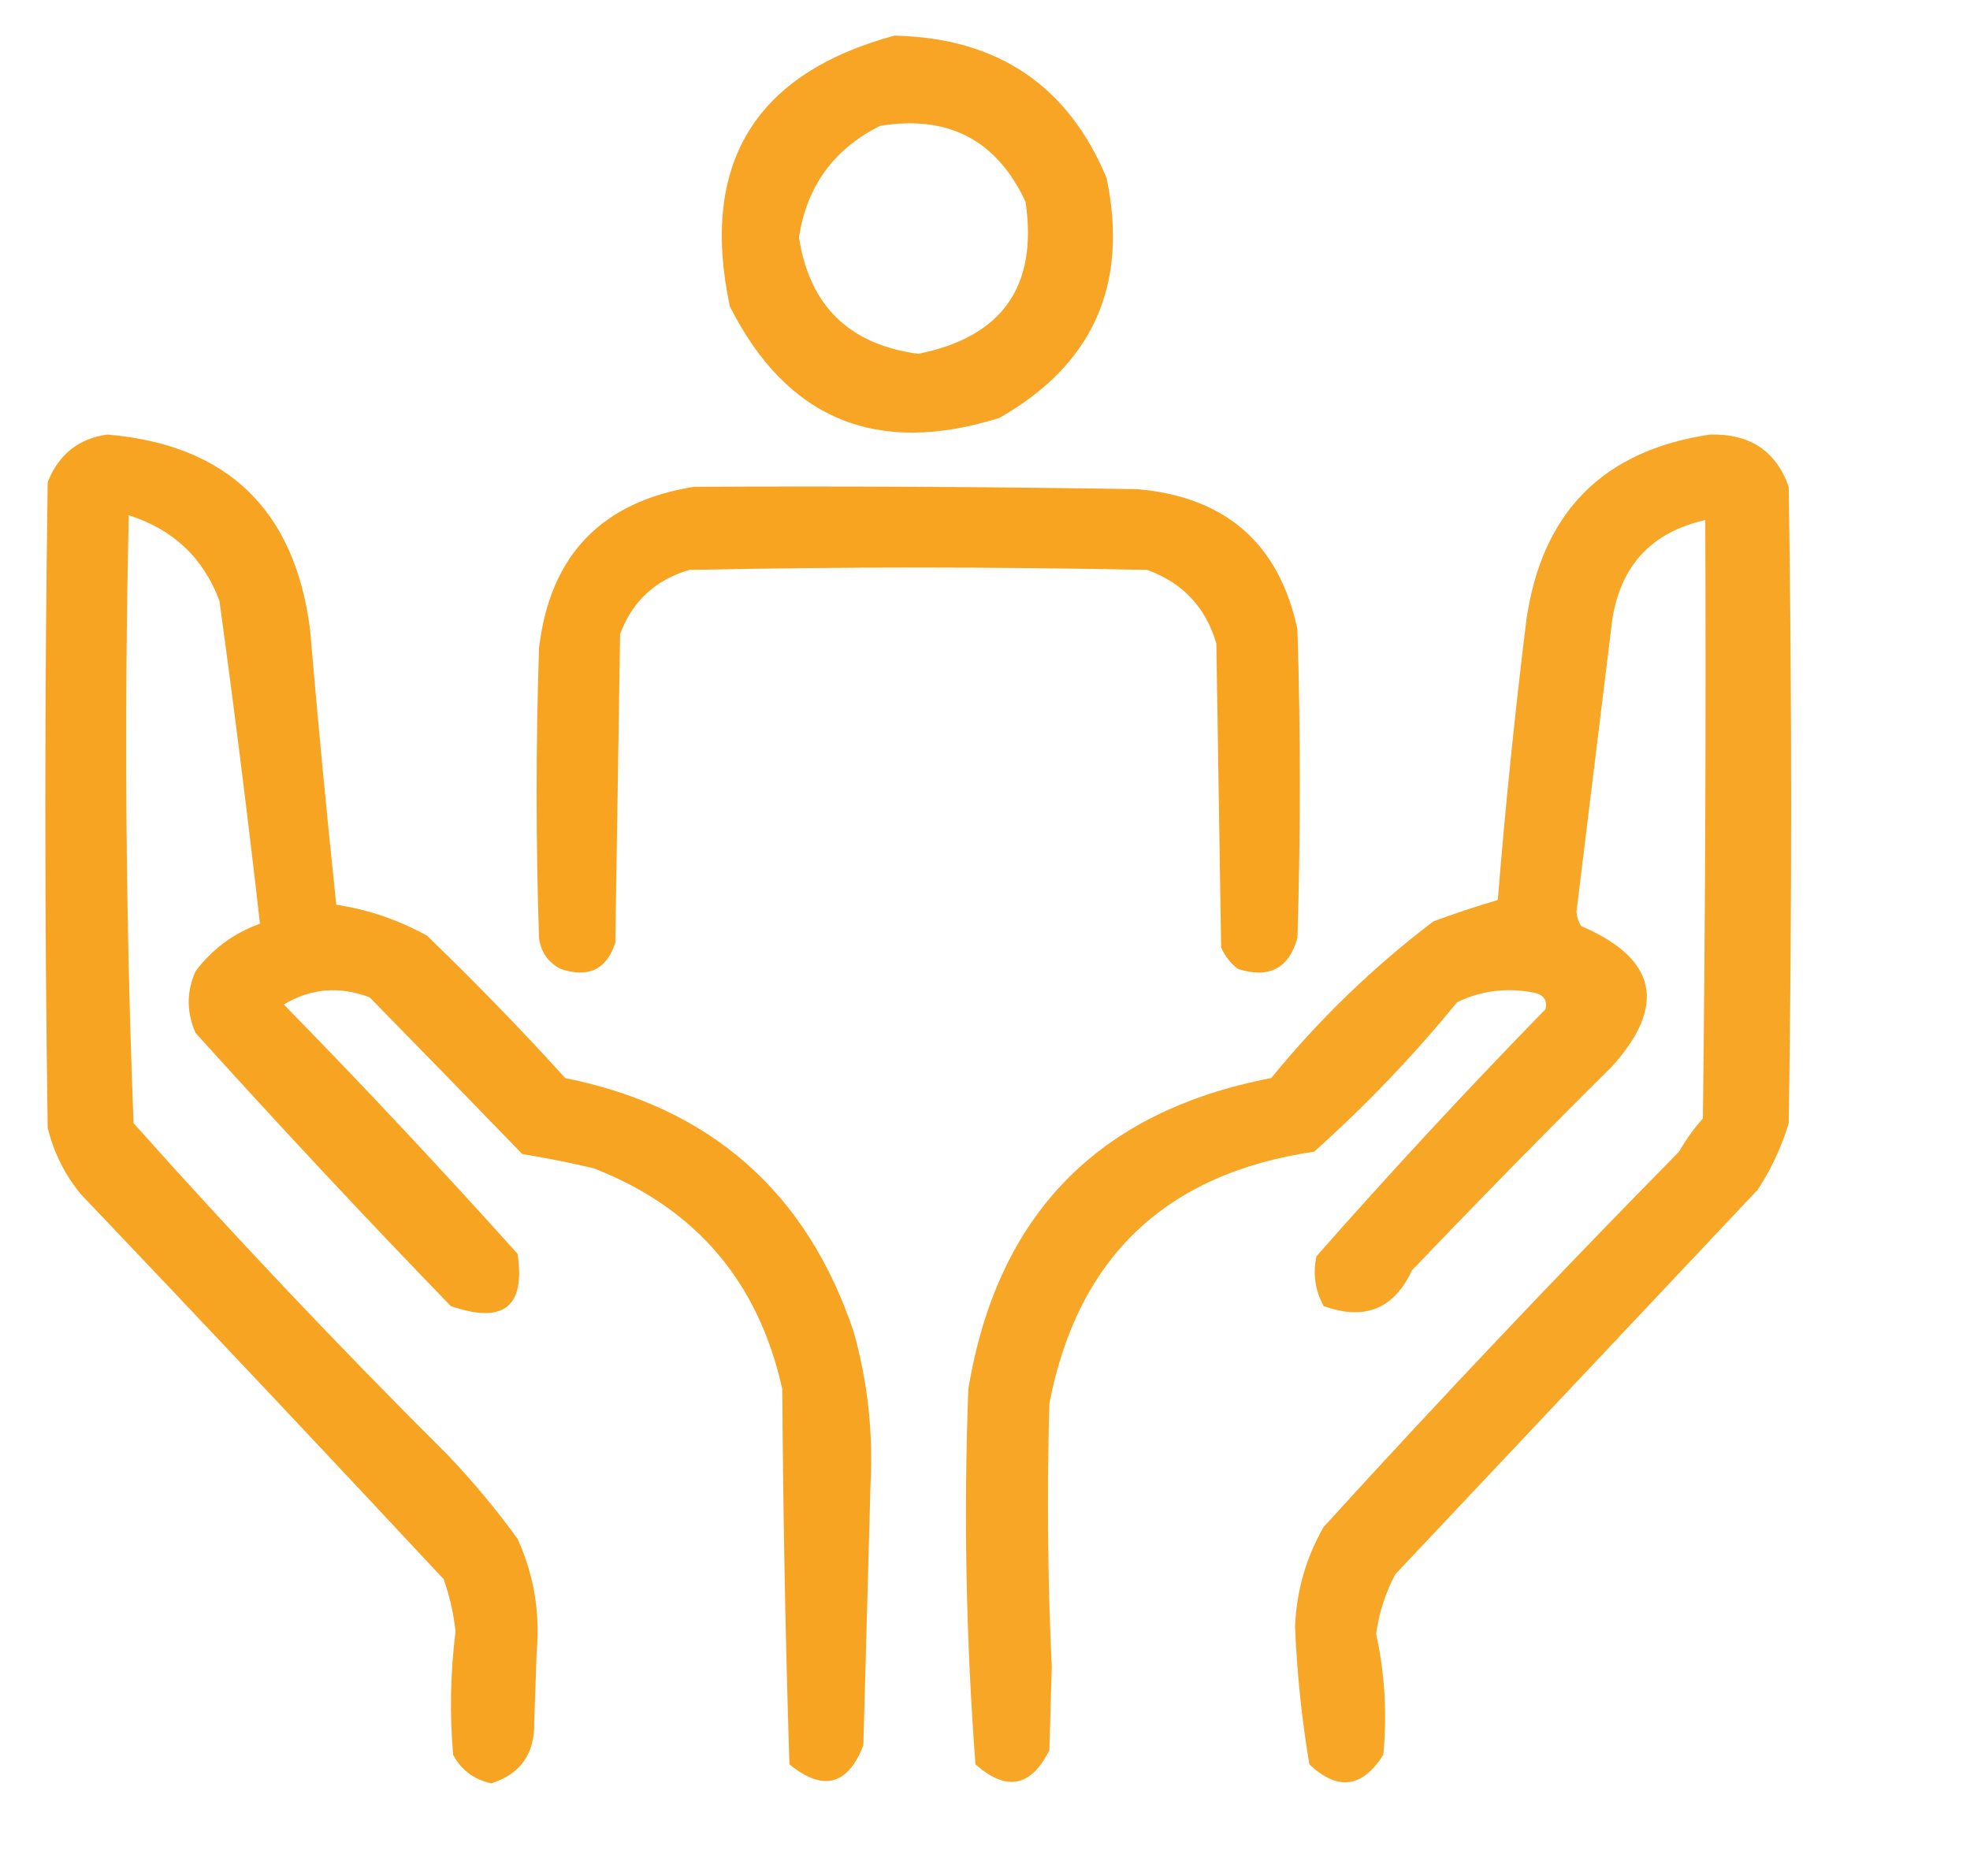
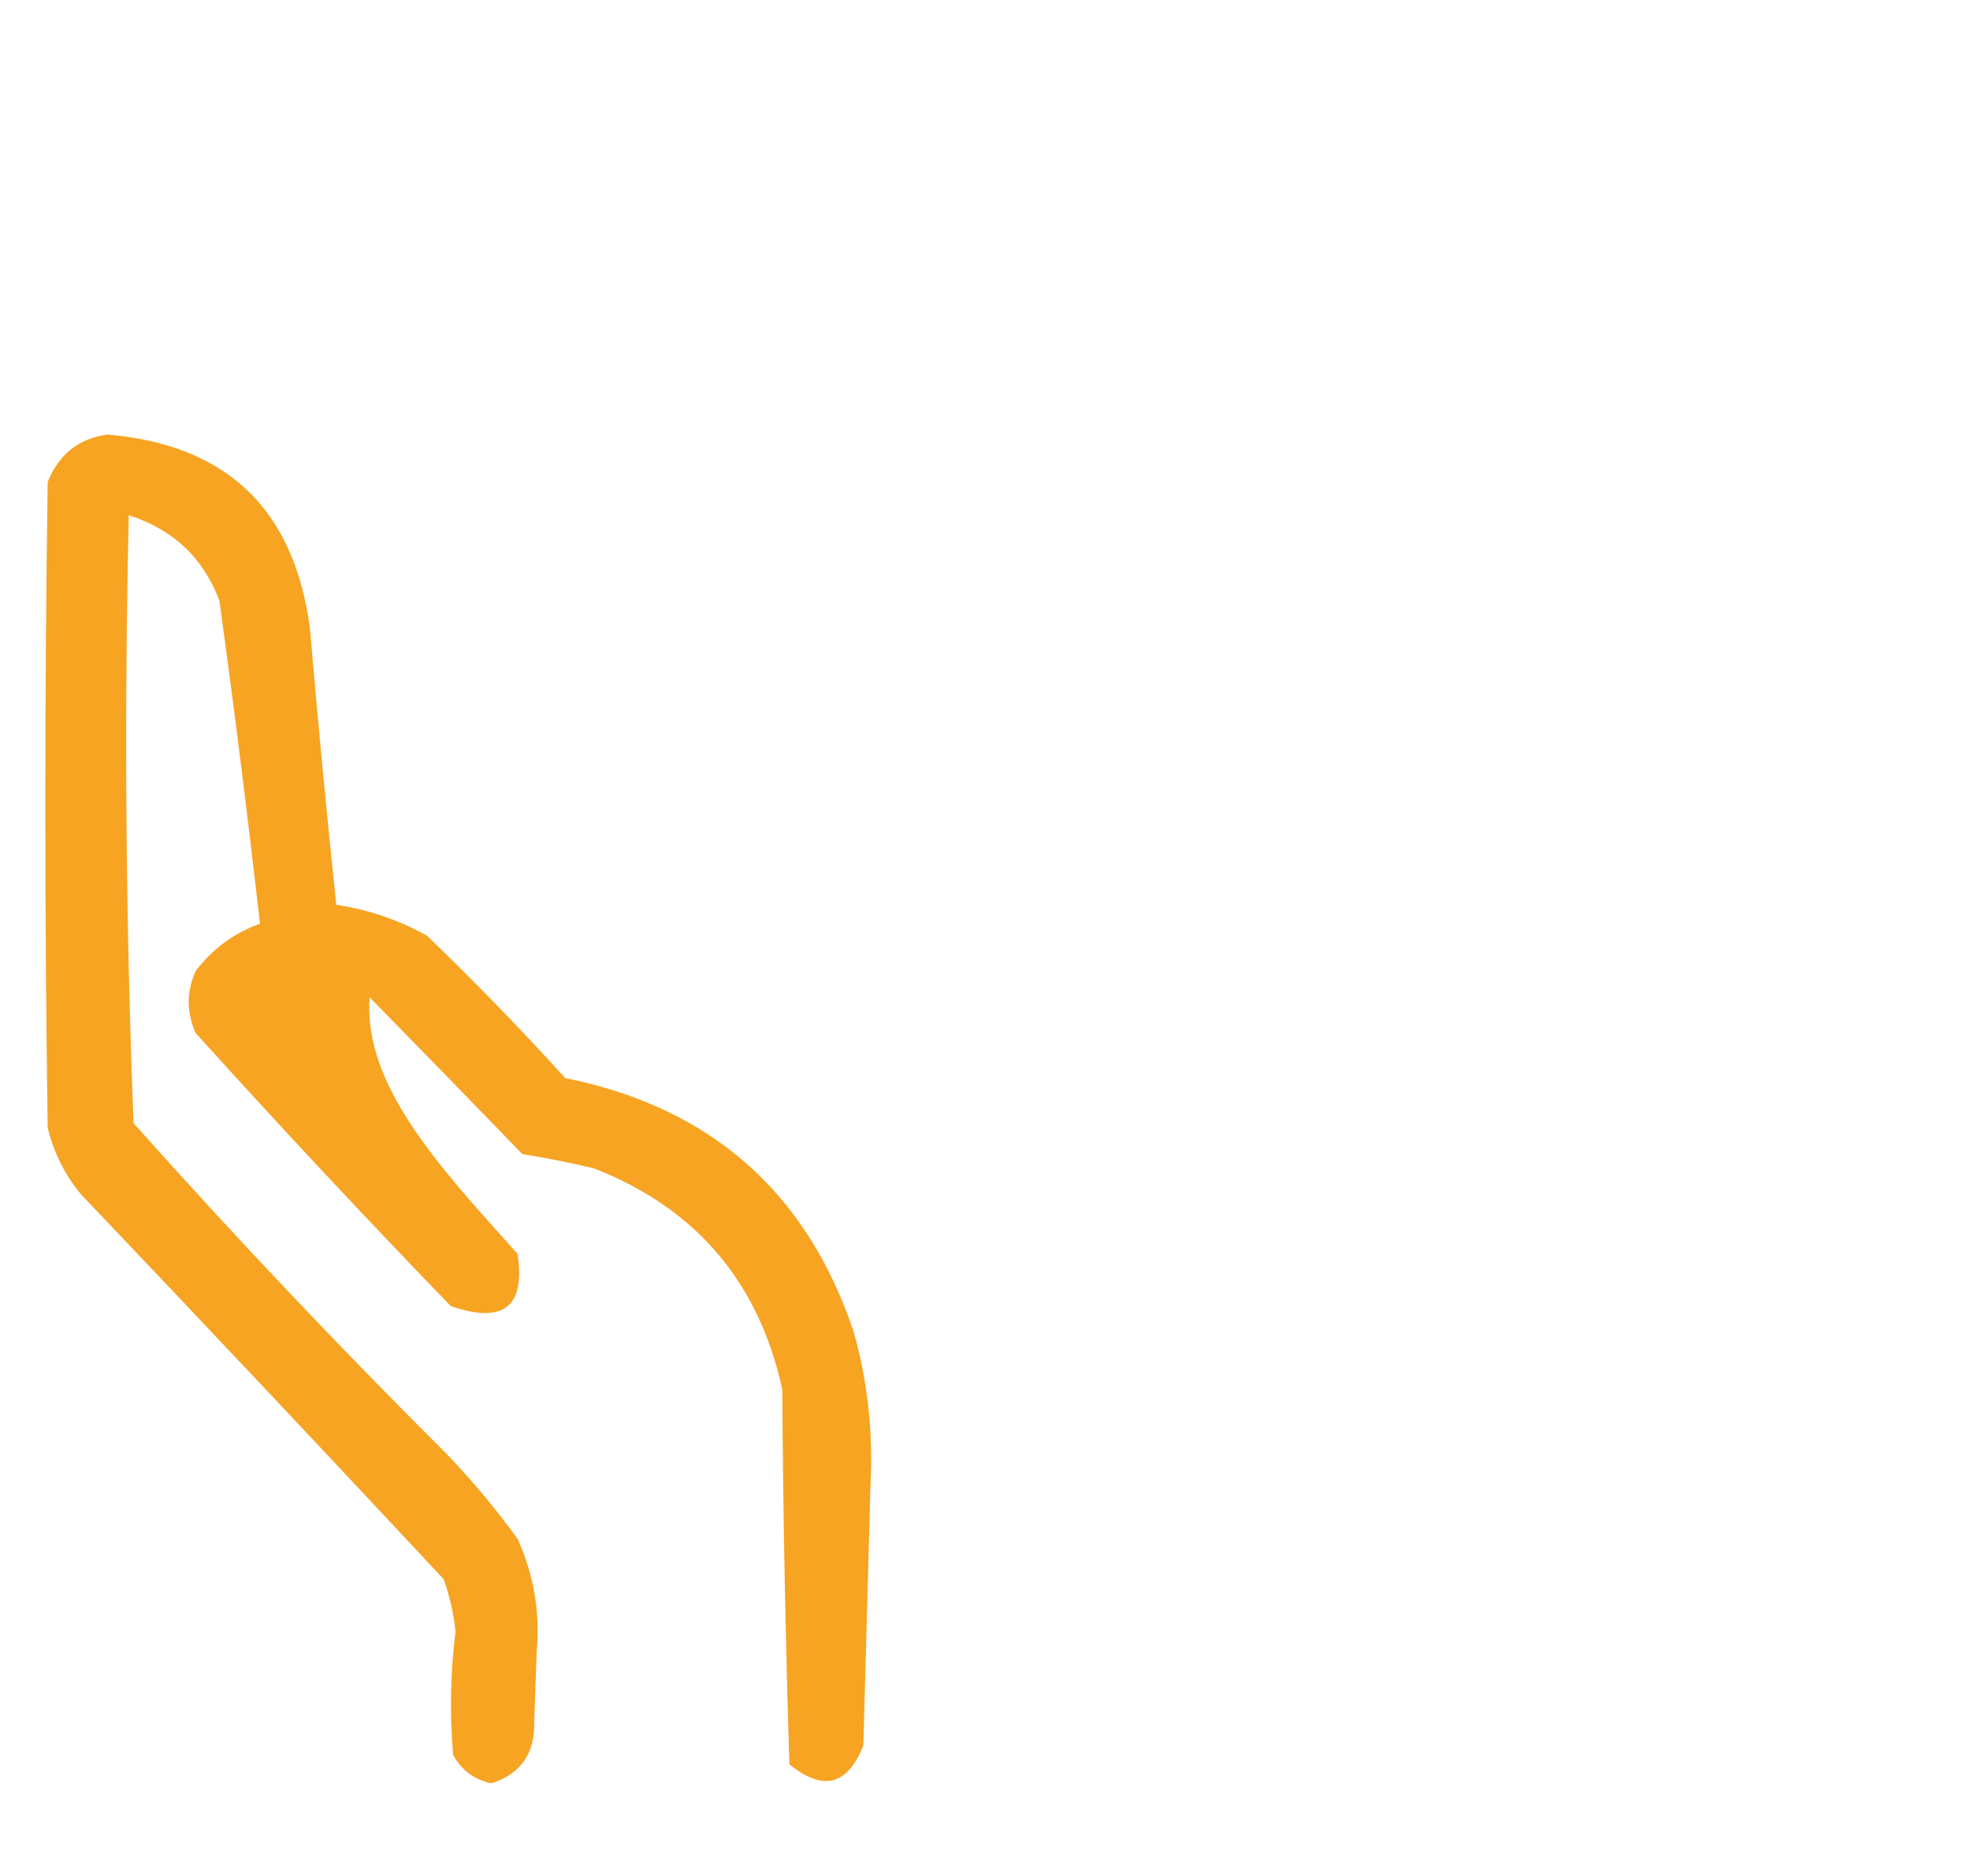
<svg xmlns="http://www.w3.org/2000/svg" width="105" height="100" viewBox="0 0 105 100" fill="none">
-   <path opacity="0.913" fill-rule="evenodd" clip-rule="evenodd" d="M47.669 1.899C53.153 2.015 56.925 4.547 58.983 9.494C60.162 15.182 58.255 19.444 53.263 22.279C46.724 24.331 41.935 22.348 38.898 16.329C37.294 8.735 40.218 3.925 47.669 1.899ZM46.907 6.709C50.545 6.117 53.13 7.467 54.661 10.759C55.324 15.262 53.417 17.963 48.941 18.861C45.267 18.367 43.148 16.299 42.585 12.658C42.999 9.927 44.439 7.944 46.907 6.709Z" fill="#F79D12" />
-   <path opacity="0.923" fill-rule="evenodd" clip-rule="evenodd" d="M5.72 23.165C12.102 23.702 15.704 27.162 16.525 33.544C16.942 38.452 17.408 43.347 17.924 48.228C19.632 48.488 21.242 49.036 22.754 49.873C25.29 52.315 27.748 54.846 30.127 57.468C37.884 59.033 43.011 63.548 45.508 71.013C46.246 73.662 46.543 76.362 46.398 79.114C46.269 83.755 46.142 88.397 46.017 93.038C45.182 95.172 43.869 95.51 42.076 94.051C41.864 87.386 41.737 80.719 41.695 74.051C40.432 68.324 37.085 64.4 31.652 62.279C30.393 61.979 29.122 61.726 27.839 61.519C25.122 58.71 22.41 55.925 19.703 53.165C18.095 52.555 16.57 52.681 15.127 53.544C19.344 57.855 23.497 62.285 27.585 66.835C28.017 69.667 26.831 70.595 24.025 69.62C19.455 64.897 14.921 60.045 10.424 55.063C9.935 53.959 9.935 52.862 10.424 51.772C11.322 50.58 12.466 49.736 13.856 49.24C13.205 43.502 12.484 37.764 11.695 32.025C10.839 29.739 9.229 28.22 6.864 27.468C6.616 38.282 6.7 49.083 7.119 59.873C12.524 65.932 18.117 71.839 23.898 77.595C25.244 79.015 26.473 80.492 27.585 82.025C28.46 83.949 28.799 85.974 28.602 88.101C28.559 89.325 28.517 90.549 28.475 91.772C28.517 93.47 27.754 94.567 26.186 95.063C25.265 94.86 24.588 94.354 24.152 93.544C23.963 91.345 24.005 89.151 24.28 86.962C24.176 86.004 23.964 85.076 23.644 84.177C17.274 77.346 10.833 70.511 4.322 63.671C3.466 62.642 2.873 61.46 2.542 60.127C2.373 48.65 2.373 37.173 2.542 25.696C3.134 24.216 4.194 23.372 5.72 23.165Z" fill="#F79D12" />
-   <path opacity="0.914" fill-rule="evenodd" clip-rule="evenodd" d="M91.144 23.165C93.263 23.108 94.661 24.037 95.339 25.949C95.509 37.258 95.509 48.565 95.339 59.873C94.958 61.139 94.407 62.32 93.686 63.418C87.269 70.232 80.828 77.067 74.364 83.924C73.839 84.926 73.5 85.981 73.347 87.089C73.812 89.219 73.939 91.371 73.729 93.544C72.611 95.309 71.298 95.478 69.788 94.051C69.381 91.628 69.127 89.181 69.025 86.709C69.102 84.8 69.61 83.028 70.551 81.392C76.739 74.598 83.052 67.931 89.492 61.392C89.853 60.757 90.277 60.166 90.763 59.62C90.89 48.988 90.932 38.355 90.89 27.721C88.036 28.366 86.383 30.138 85.932 33.038C85.297 38.231 84.661 43.421 84.025 48.608C84.047 48.888 84.132 49.141 84.28 49.367C88.303 51.094 88.854 53.583 85.932 56.836C82.312 60.426 78.753 64.055 75.254 67.722C74.296 69.779 72.729 70.412 70.551 69.62C70.092 68.786 69.965 67.9 70.169 66.962C74.118 62.48 78.186 58.092 82.373 53.797C82.487 53.314 82.275 53.019 81.737 52.911C80.314 52.635 78.959 52.804 77.669 53.418C75.323 56.288 72.781 58.946 70.042 61.392C62.141 62.551 57.438 67.024 55.932 74.81C55.798 79.495 55.841 84.178 56.059 88.861C56.017 90.338 55.975 91.814 55.932 93.291C54.957 95.26 53.644 95.513 51.992 94.051C51.487 87.393 51.36 80.727 51.61 74.051C53.143 64.761 58.524 59.234 67.754 57.468C70.299 54.344 73.18 51.559 76.398 49.114C77.539 48.692 78.683 48.312 79.831 47.975C80.235 42.982 80.743 38.003 81.356 33.038C82.187 27.298 85.45 24.007 91.144 23.165Z" fill="#F79D12" />
-   <path opacity="0.933" fill-rule="evenodd" clip-rule="evenodd" d="M36.992 25.949C44.873 25.907 52.755 25.949 60.636 26.076C65.338 26.492 68.177 28.982 69.153 33.544C69.322 39.03 69.322 44.515 69.153 50C68.692 51.632 67.632 52.181 65.975 51.646C65.581 51.338 65.284 50.959 65.085 50.506C65 45.106 64.915 39.705 64.831 34.304C64.264 32.369 63.035 31.061 61.144 30.38C53.008 30.211 44.873 30.211 36.737 30.38C34.933 30.911 33.704 32.05 33.051 33.797C32.966 39.283 32.881 44.768 32.797 50.253C32.332 51.686 31.357 52.15 29.873 51.646C29.21 51.297 28.828 50.748 28.729 50C28.559 44.852 28.559 39.705 28.729 34.557C29.304 29.609 32.058 26.74 36.992 25.949Z" fill="#F79D12" />
+   <path opacity="0.923" fill-rule="evenodd" clip-rule="evenodd" d="M5.72 23.165C12.102 23.702 15.704 27.162 16.525 33.544C16.942 38.452 17.408 43.347 17.924 48.228C19.632 48.488 21.242 49.036 22.754 49.873C25.29 52.315 27.748 54.846 30.127 57.468C37.884 59.033 43.011 63.548 45.508 71.013C46.246 73.662 46.543 76.362 46.398 79.114C46.269 83.755 46.142 88.397 46.017 93.038C45.182 95.172 43.869 95.51 42.076 94.051C41.864 87.386 41.737 80.719 41.695 74.051C40.432 68.324 37.085 64.4 31.652 62.279C30.393 61.979 29.122 61.726 27.839 61.519C25.122 58.71 22.41 55.925 19.703 53.165C19.344 57.855 23.497 62.285 27.585 66.835C28.017 69.667 26.831 70.595 24.025 69.62C19.455 64.897 14.921 60.045 10.424 55.063C9.935 53.959 9.935 52.862 10.424 51.772C11.322 50.58 12.466 49.736 13.856 49.24C13.205 43.502 12.484 37.764 11.695 32.025C10.839 29.739 9.229 28.22 6.864 27.468C6.616 38.282 6.7 49.083 7.119 59.873C12.524 65.932 18.117 71.839 23.898 77.595C25.244 79.015 26.473 80.492 27.585 82.025C28.46 83.949 28.799 85.974 28.602 88.101C28.559 89.325 28.517 90.549 28.475 91.772C28.517 93.47 27.754 94.567 26.186 95.063C25.265 94.86 24.588 94.354 24.152 93.544C23.963 91.345 24.005 89.151 24.28 86.962C24.176 86.004 23.964 85.076 23.644 84.177C17.274 77.346 10.833 70.511 4.322 63.671C3.466 62.642 2.873 61.46 2.542 60.127C2.373 48.65 2.373 37.173 2.542 25.696C3.134 24.216 4.194 23.372 5.72 23.165Z" fill="#F79D12" />
</svg>